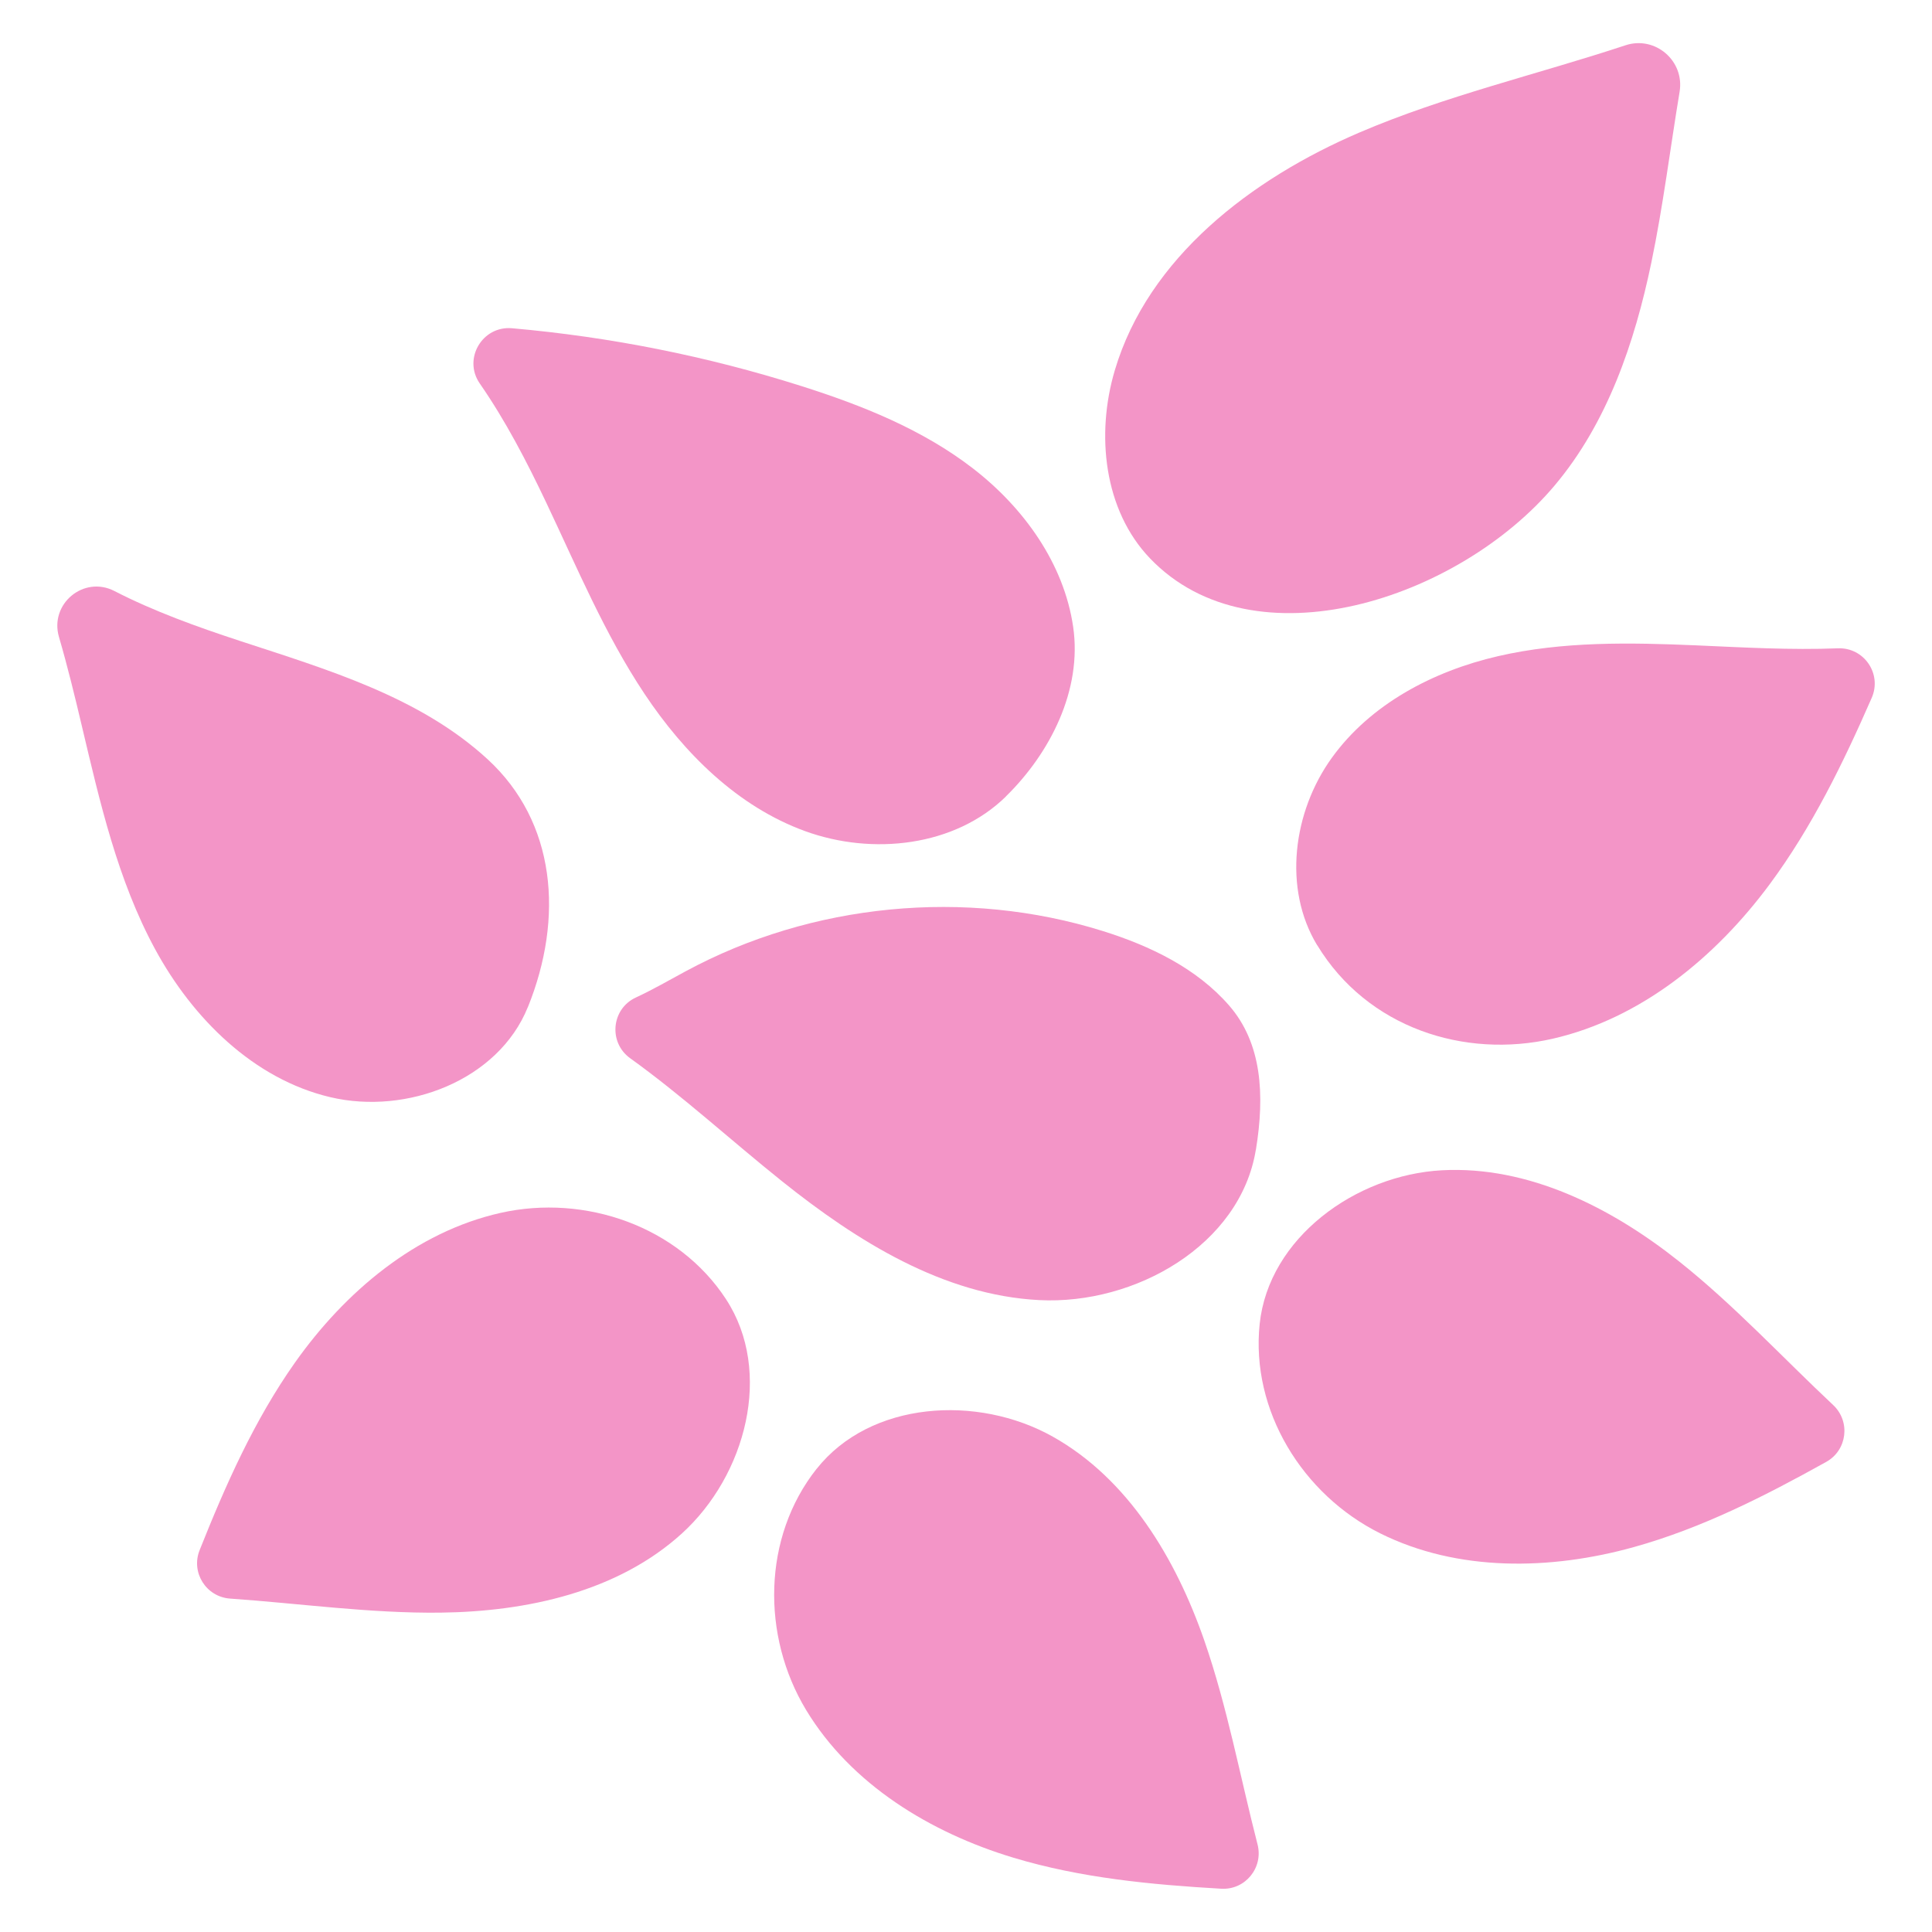
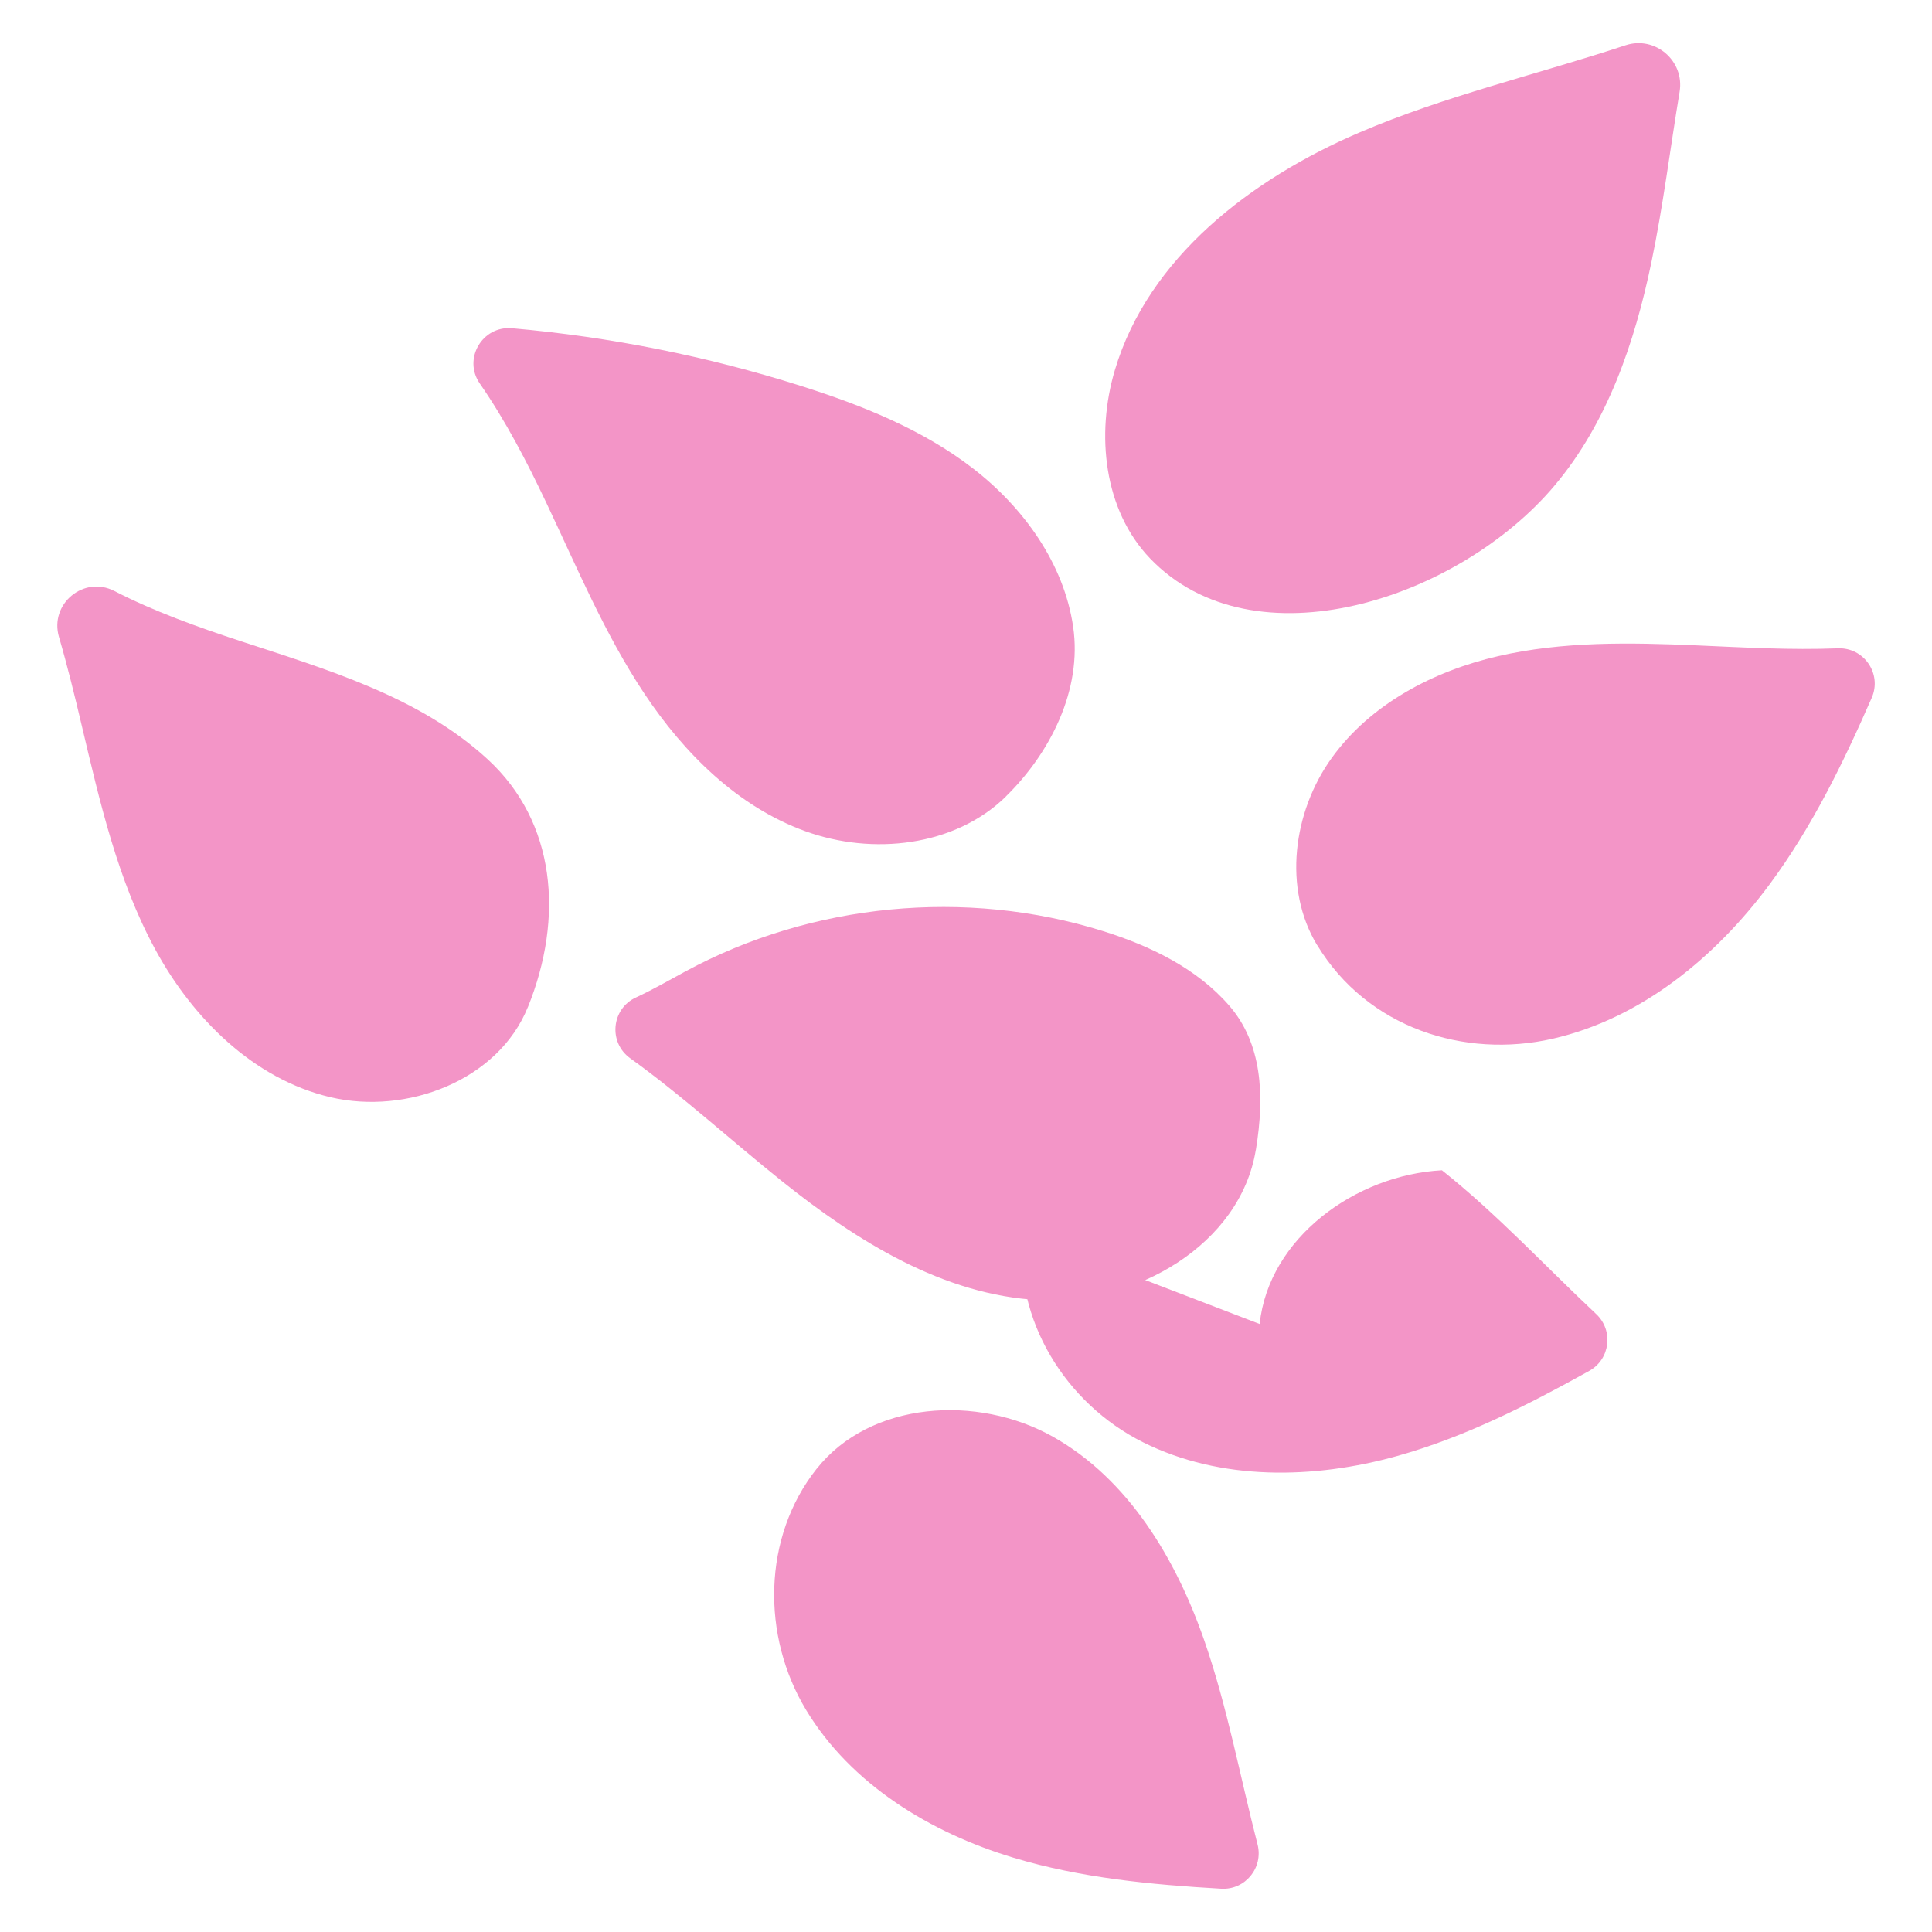
<svg xmlns="http://www.w3.org/2000/svg" viewBox="0 0 30 30" version="1.1" id="Bloom_Member">
  <defs>
    <style>
      .st0 {
        fill: #f395c7;
      }
    </style>
  </defs>
  <path d="M17.857,8.67c-.718-.75-.842-1.926-.546-2.921.519-1.749,2.121-2.973,3.797-3.691,1.333-.571,2.756-.9,4.133-1.355.461-.152.919.242.84.721-.147.884-.256,1.775-.439,2.653-.259,1.244-.683,2.49-1.502,3.462-1.49,1.771-4.673,2.813-6.283,1.131Z" class="st0" />
  <path d="M15.62,12.368c-.795.778-2.072.918-3.118.538s-1.877-1.206-2.494-2.132-1.047-1.96-1.524-2.965c-.303-.639-.632-1.274-1.034-1.854-.265-.382.038-.899.501-.858,1.522.134,3.03.434,4.487.896.947.3,1.887.675,2.673,1.283s1.41,1.475,1.553,2.458-.361,1.964-1.045,2.633Z" class="st0" />
  <path d="M20.453,14.678c-.534-.881-.376-2.073.227-2.91s1.576-1.347,2.581-1.579,2.048-.212,3.078-.168c.733.032,1.468.075,2.2.046.406-.016.688.397.525.769-.443,1.013-.928,2.008-1.584,2.894-.838,1.132-1.997,2.085-3.369,2.399s-2.879-.169-3.657-1.452Z" class="st0" />
-   <path d="M19.56,20.559c.14-1.336,1.489-2.315,2.83-2.387s2.628.577,3.68,1.413c.855.679,1.599,1.485,2.395,2.232.273.256.219.701-.107.883-.956.532-1.933,1.029-2.984,1.322-1.297.362-2.739.388-3.944-.213s-2.01-1.906-1.87-3.25Z" class="st0" />
+   <path d="M19.56,20.559c.14-1.336,1.489-2.315,2.83-2.387c.855.679,1.599,1.485,2.395,2.232.273.256.219.701-.107.883-.956.532-1.933,1.029-2.984,1.322-1.297.362-2.739.388-3.944-.213s-2.01-1.906-1.87-3.25Z" class="st0" />
  <path d="M19.5,17.857c-.242,1.474-1.871,2.407-3.362,2.331s-2.833-.916-3.999-1.849c-.787-.63-1.538-1.32-2.354-1.907-.341-.245-.292-.767.089-.943.264-.122.522-.272.771-.406,1.96-1.06,4.352-1.291,6.479-.626.735.23,1.458.577,1.963,1.158s.556,1.379.414,2.242Z" class="st0" />
  <path d="M8.196,15.639c-.458,1.135-1.876,1.679-3.067,1.398s-2.138-1.224-2.721-2.299-.858-2.287-1.14-3.477c-.108-.457-.22-.917-.352-1.369-.151-.514.383-.96.86-.715.616.317,1.284.556,1.94.772,1.365.448,2.8.869,3.857,1.842s1.187,2.455.623,3.85Z" class="st0" />
  <path d="M12.68,22.809c.834-1.054,2.497-1.158,3.669-.5s1.91,1.895,2.351,3.164c.358,1.031.555,2.11.827,3.167.093.362-.191.71-.564.688-1.092-.063-2.184-.167-3.228-.482-1.29-.389-2.52-1.139-3.217-2.292s-.677-2.686.162-3.746Z" class="st0" />
-   <path d="M11.274,20.175c.735,1.125.308,2.735-.687,3.638s-2.402,1.212-3.746,1.228c-1.092.013-2.177-.142-3.267-.218-.373-.026-.613-.405-.474-.753.405-1.016.85-2.019,1.479-2.91.777-1.1,1.878-2.03,3.192-2.326s2.762.208,3.502,1.339Z" class="st0" />
</svg>